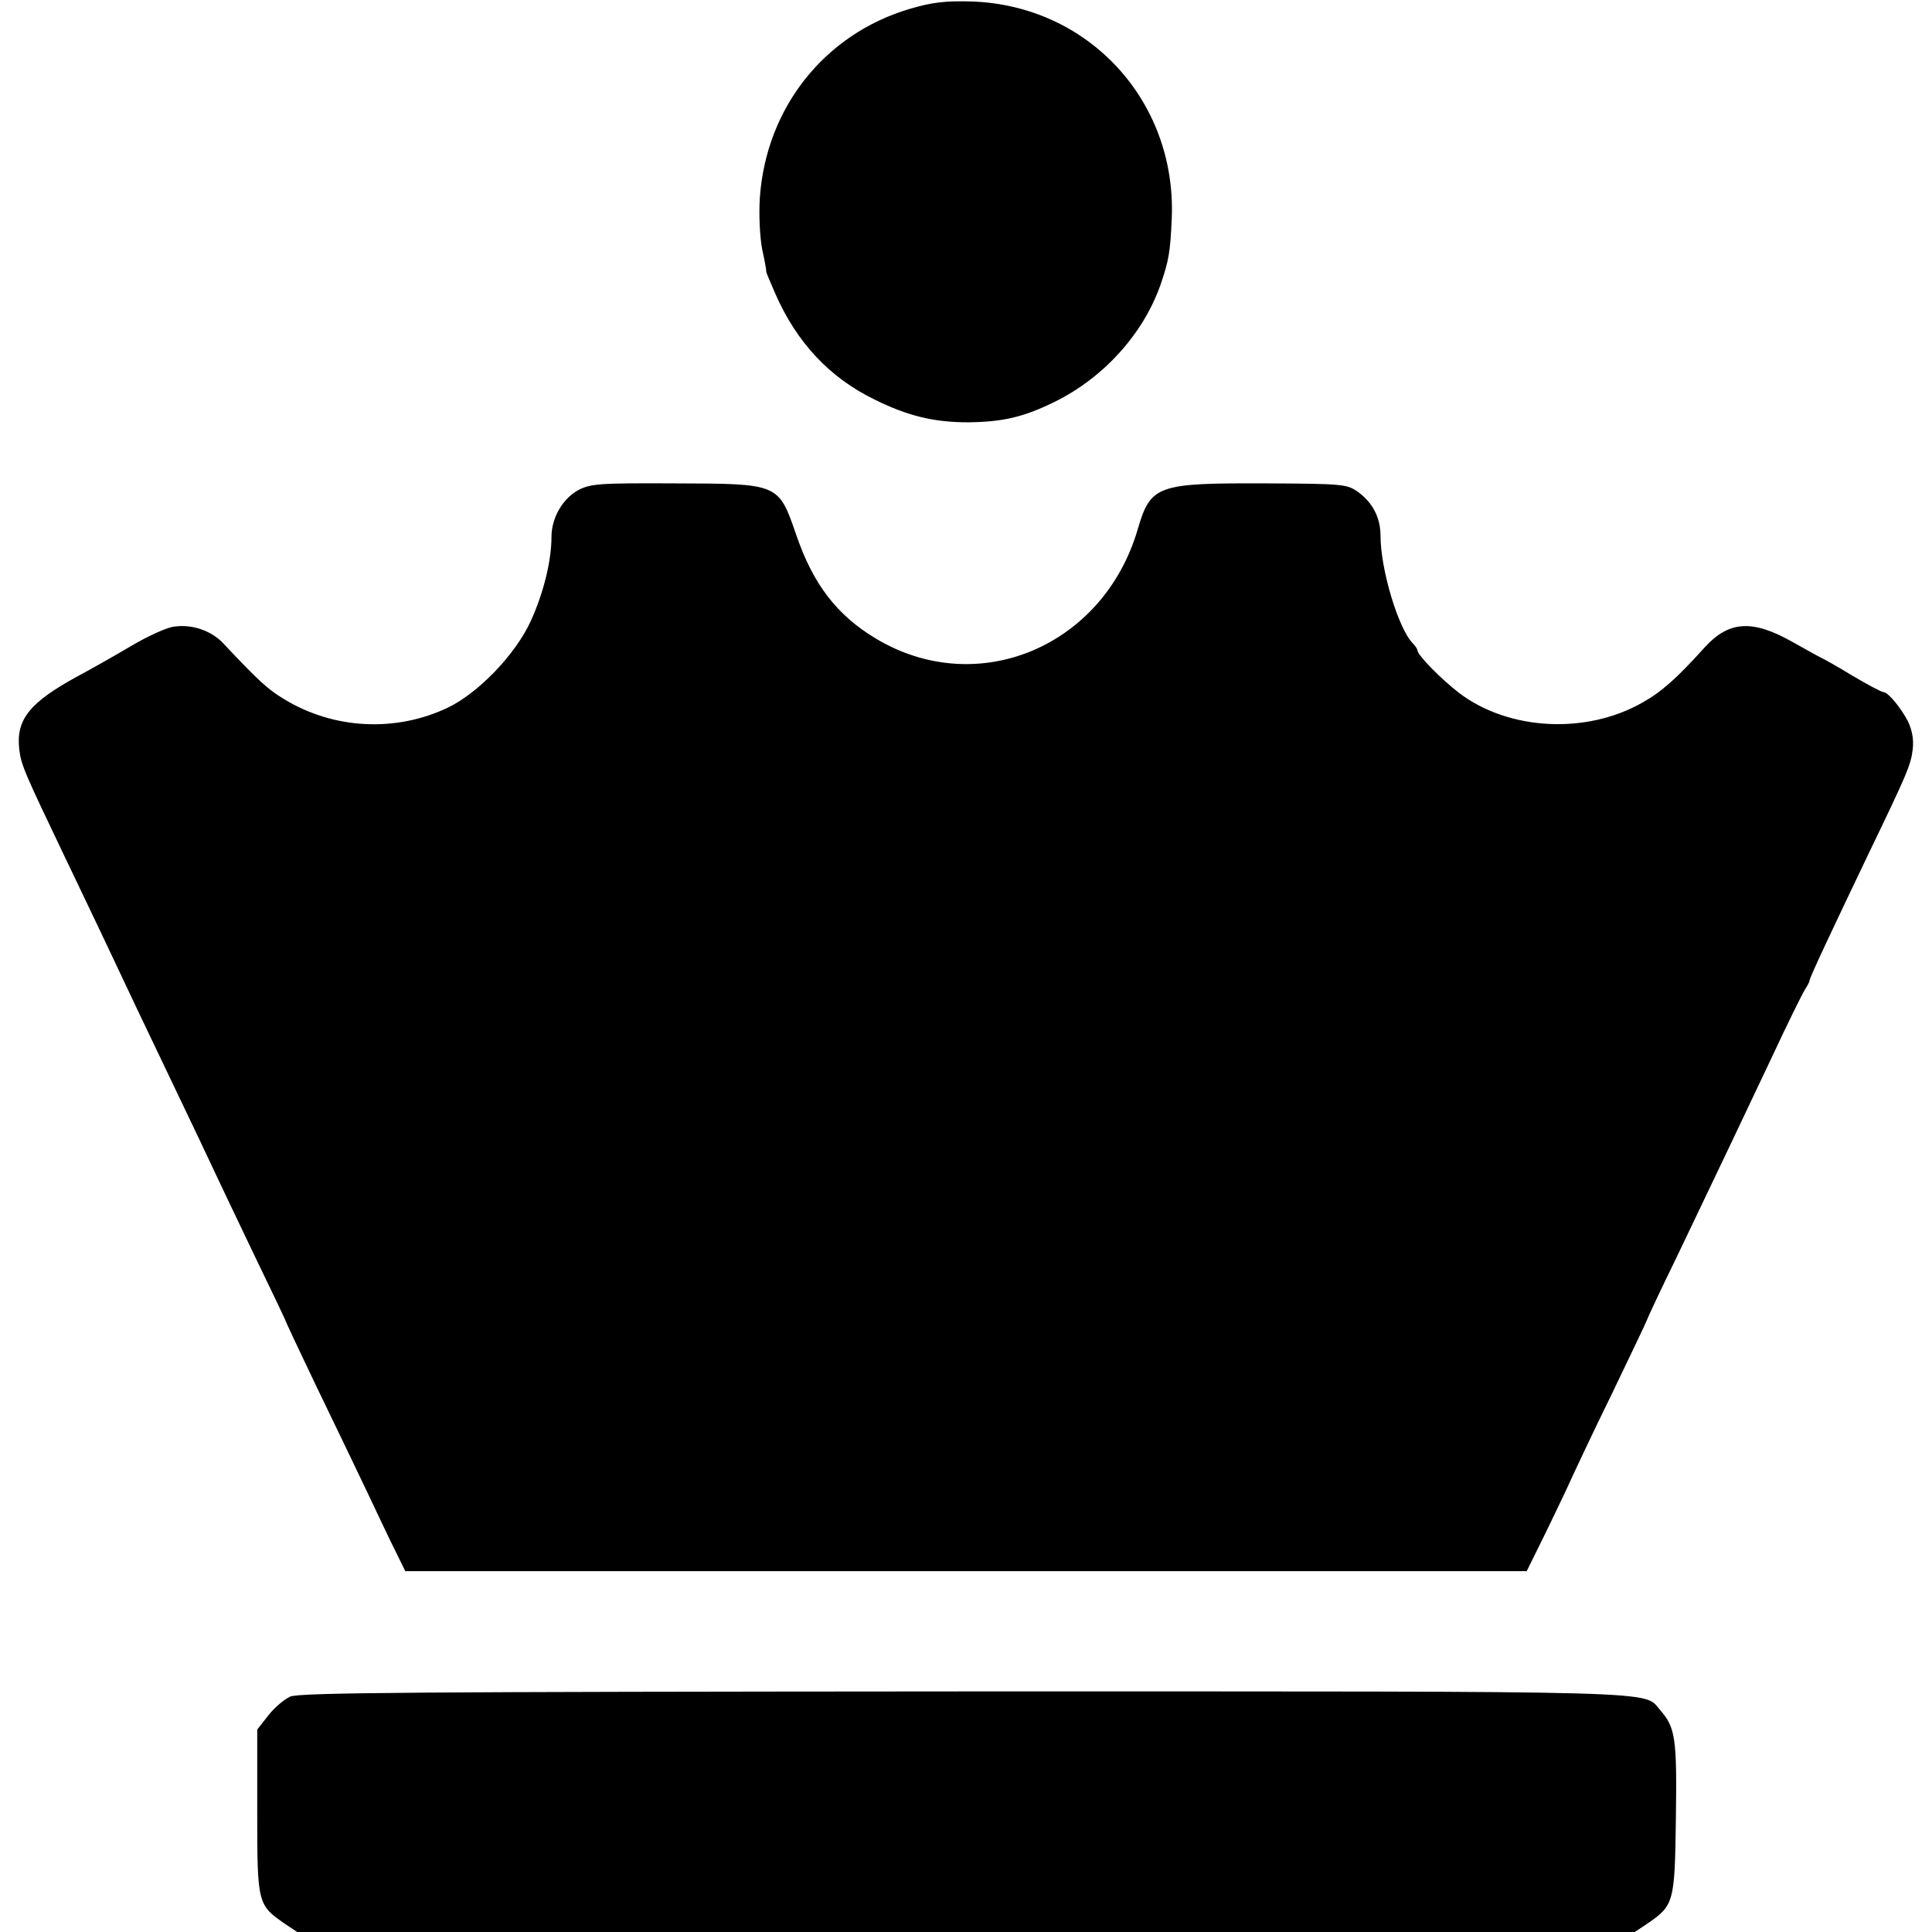
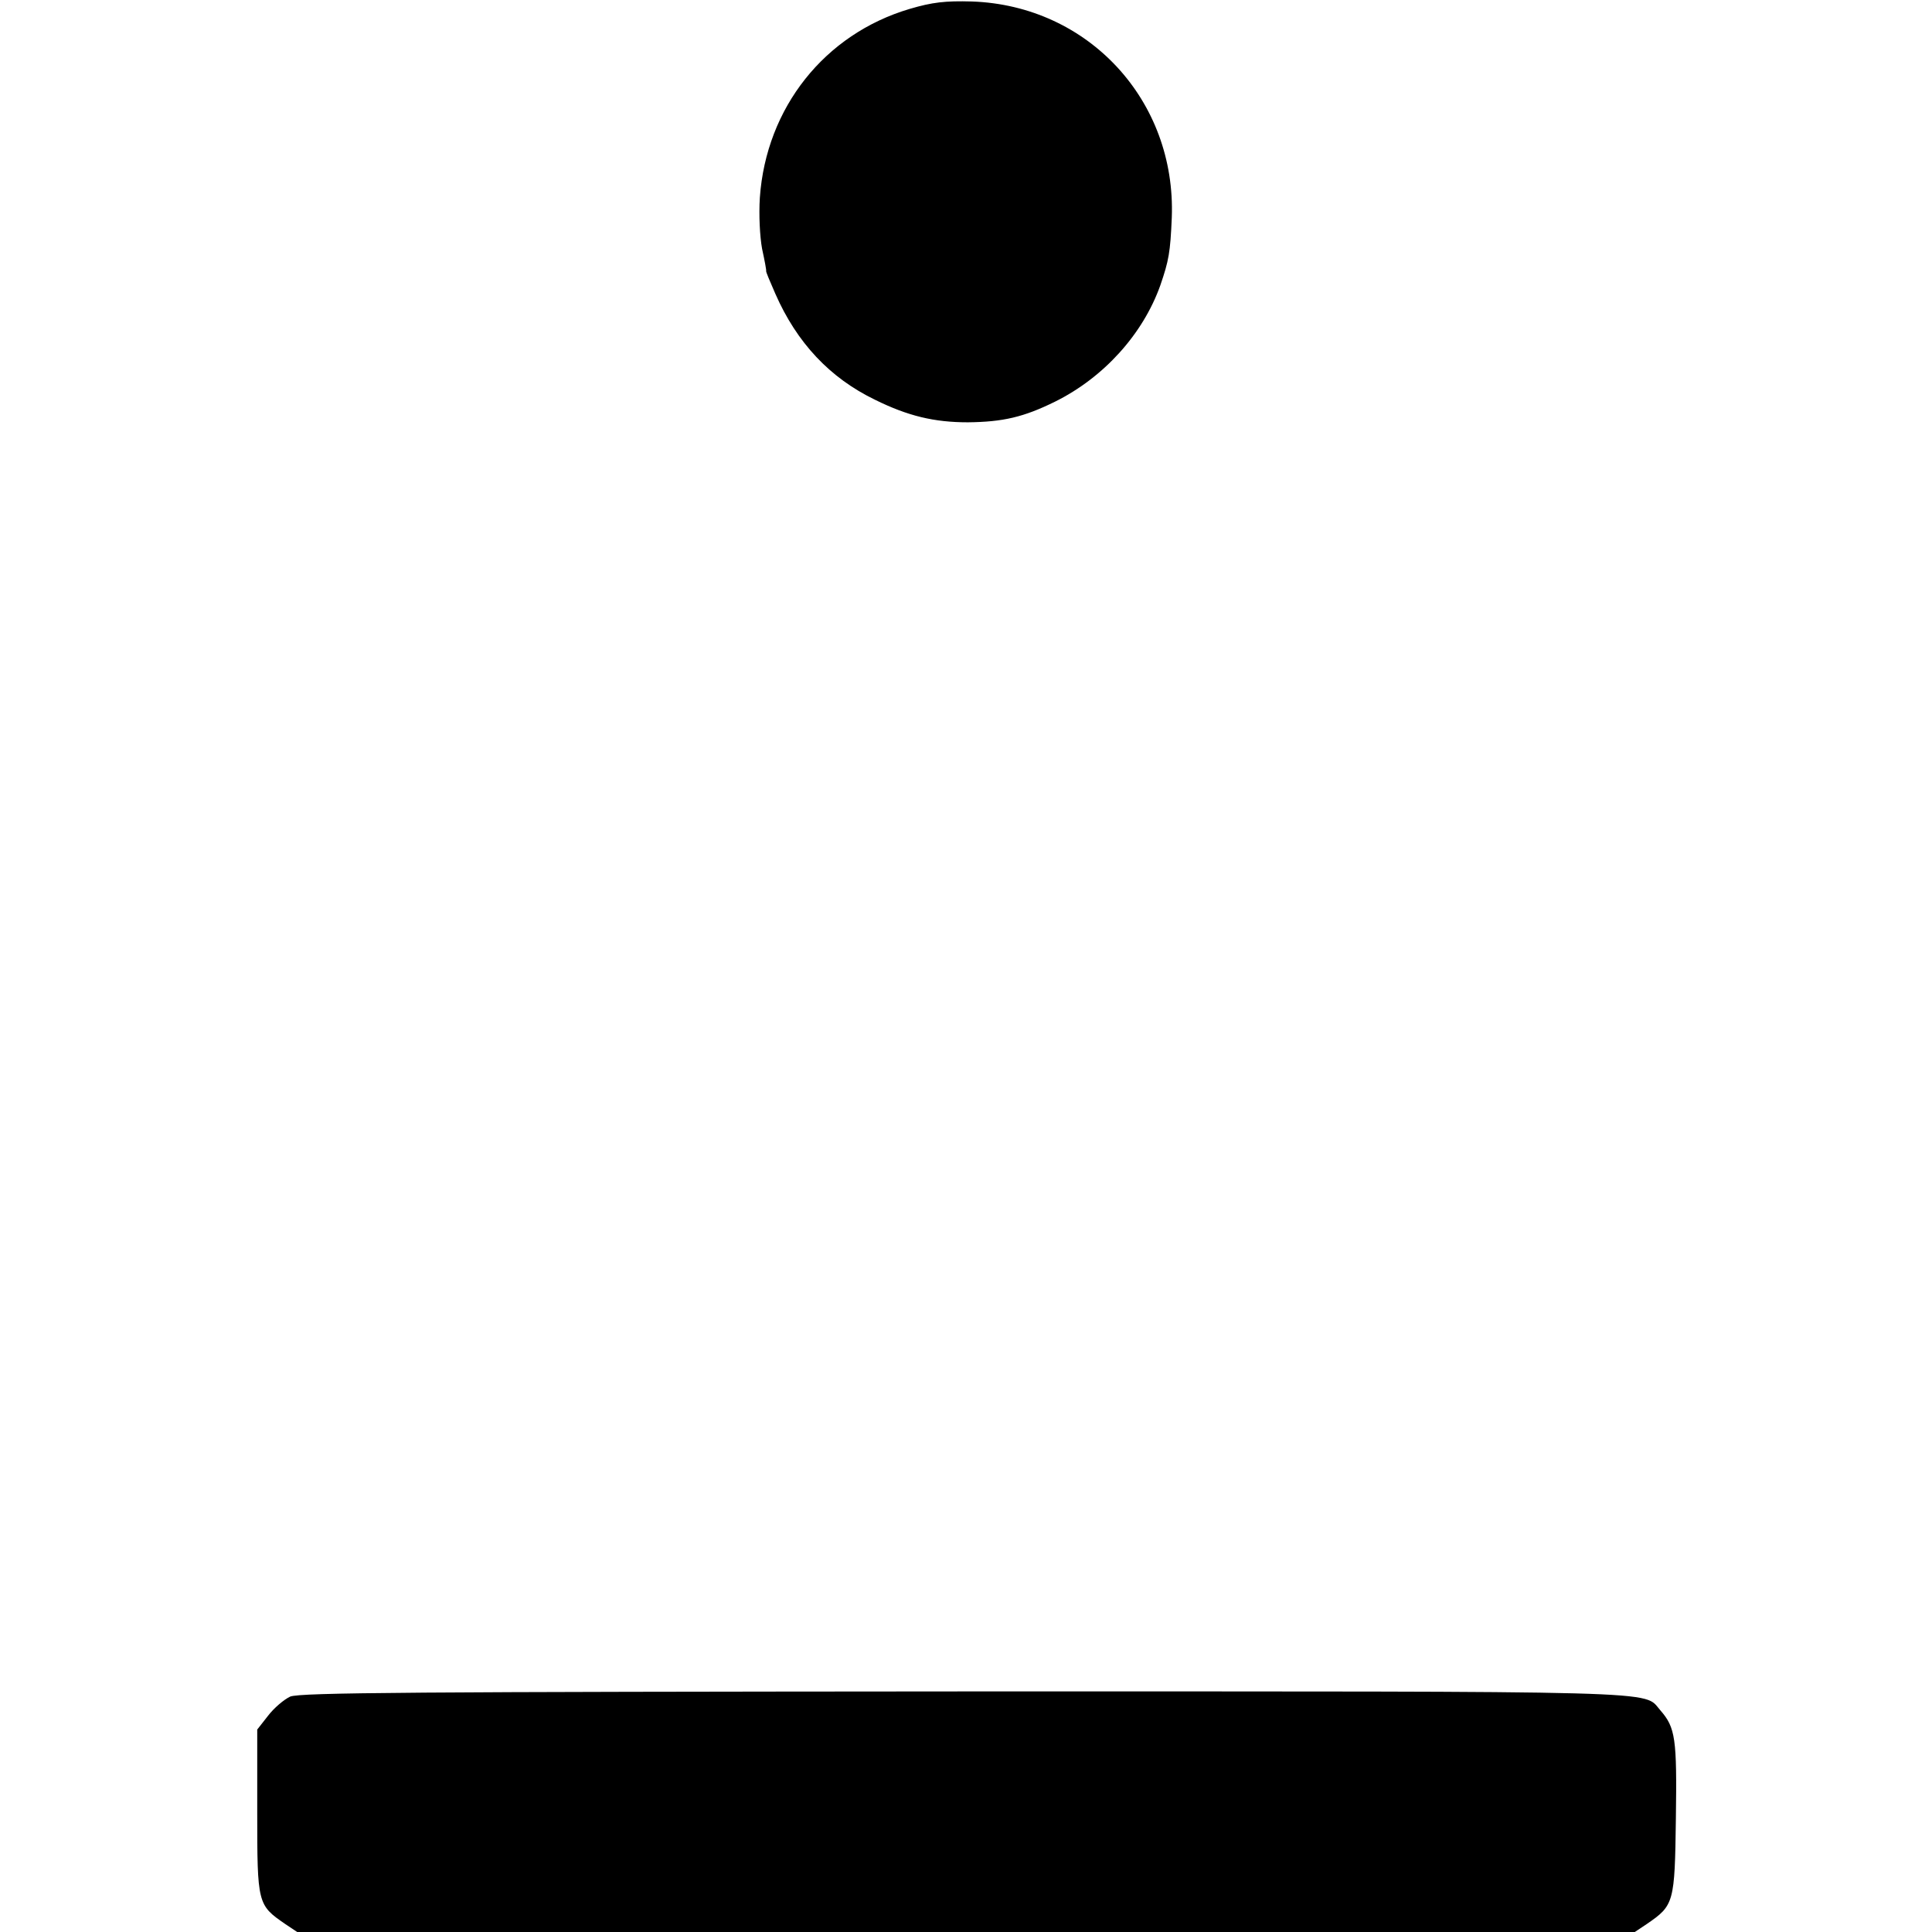
<svg xmlns="http://www.w3.org/2000/svg" version="1.0" width="522pt" height="522pt" viewBox="0 0 522 522" preserveAspectRatio="xMidYMid meet">
  <g transform="translate(0,522) scale(0.1,-0.1)" fill="#000000" stroke="none">
    <path d="M2458 5196 c-230 -68 -388 -267 -405 -510 -3 -47 0 -105 6 -138 7 -32 12 -59 11 -60 -1 -2 11 -30 25 -62 58 -132 147 -227 269 -286 89 -44 160 -61 251 -61 95 1 151 14 236 56 131 65 237 182 284 314 23 67 27 89 31 183 12 316 -225 573 -540 584 -72 2 -107 -2 -168 -20z" />
-     <path d="M1561 3895 c-42 -24 -71 -75 -71 -126 0 -65 -22 -153 -56 -227 -41 -90 -141 -194 -224 -234 -141 -67 -309 -59 -444 24 -43 26 -68 49 -163 150 -32 34 -84 52 -132 45 -20 -2 -72 -26 -116 -52 -44 -26 -109 -63 -145 -82 -130 -71 -167 -117 -158 -197 5 -43 14 -63 123 -291 37 -77 84 -176 105 -220 54 -115 120 -254 201 -423 39 -81 82 -172 96 -202 14 -30 63 -133 109 -229 46 -95 84 -175 84 -176 0 -2 37 -81 83 -177 46 -95 108 -224 138 -287 30 -63 65 -138 79 -165 l25 -51 1515 0 1515 0 36 73 c20 40 51 105 70 145 18 40 74 159 126 265 51 106 93 194 93 196 0 2 35 77 79 167 112 234 173 362 259 544 41 88 81 169 88 180 7 11 13 22 13 25 -1 6 60 135 158 340 106 220 116 243 121 286 3 27 -2 52 -13 75 -19 37 -54 79 -66 79 -5 0 -43 20 -85 45 -41 25 -77 45 -78 45 -1 0 -38 20 -82 45 -109 62 -173 58 -239 -15 -73 -81 -115 -119 -167 -148 -152 -87 -362 -76 -496 26 -47 36 -111 101 -112 114 0 4 -6 13 -13 20 -39 40 -87 200 -87 290 0 49 -21 90 -61 119 -30 21 -40 22 -252 23 -291 1 -308 -5 -343 -124 -93 -318 -434 -460 -708 -295 -105 63 -169 147 -214 278 -49 142 -46 140 -331 141 -206 1 -226 -1 -260 -19z" />
    <path d="M784 636 c-17 -8 -44 -31 -60 -52 l-29 -37 0 -223 c0 -248 1 -251 75 -302 l33 -22 1807 0 1807 0 33 22 c73 50 75 57 78 285 3 216 -1 245 -42 292 -48 54 55 51 -1878 51 -1488 -1 -1798 -3 -1824 -14z" />
  </g>
</svg>